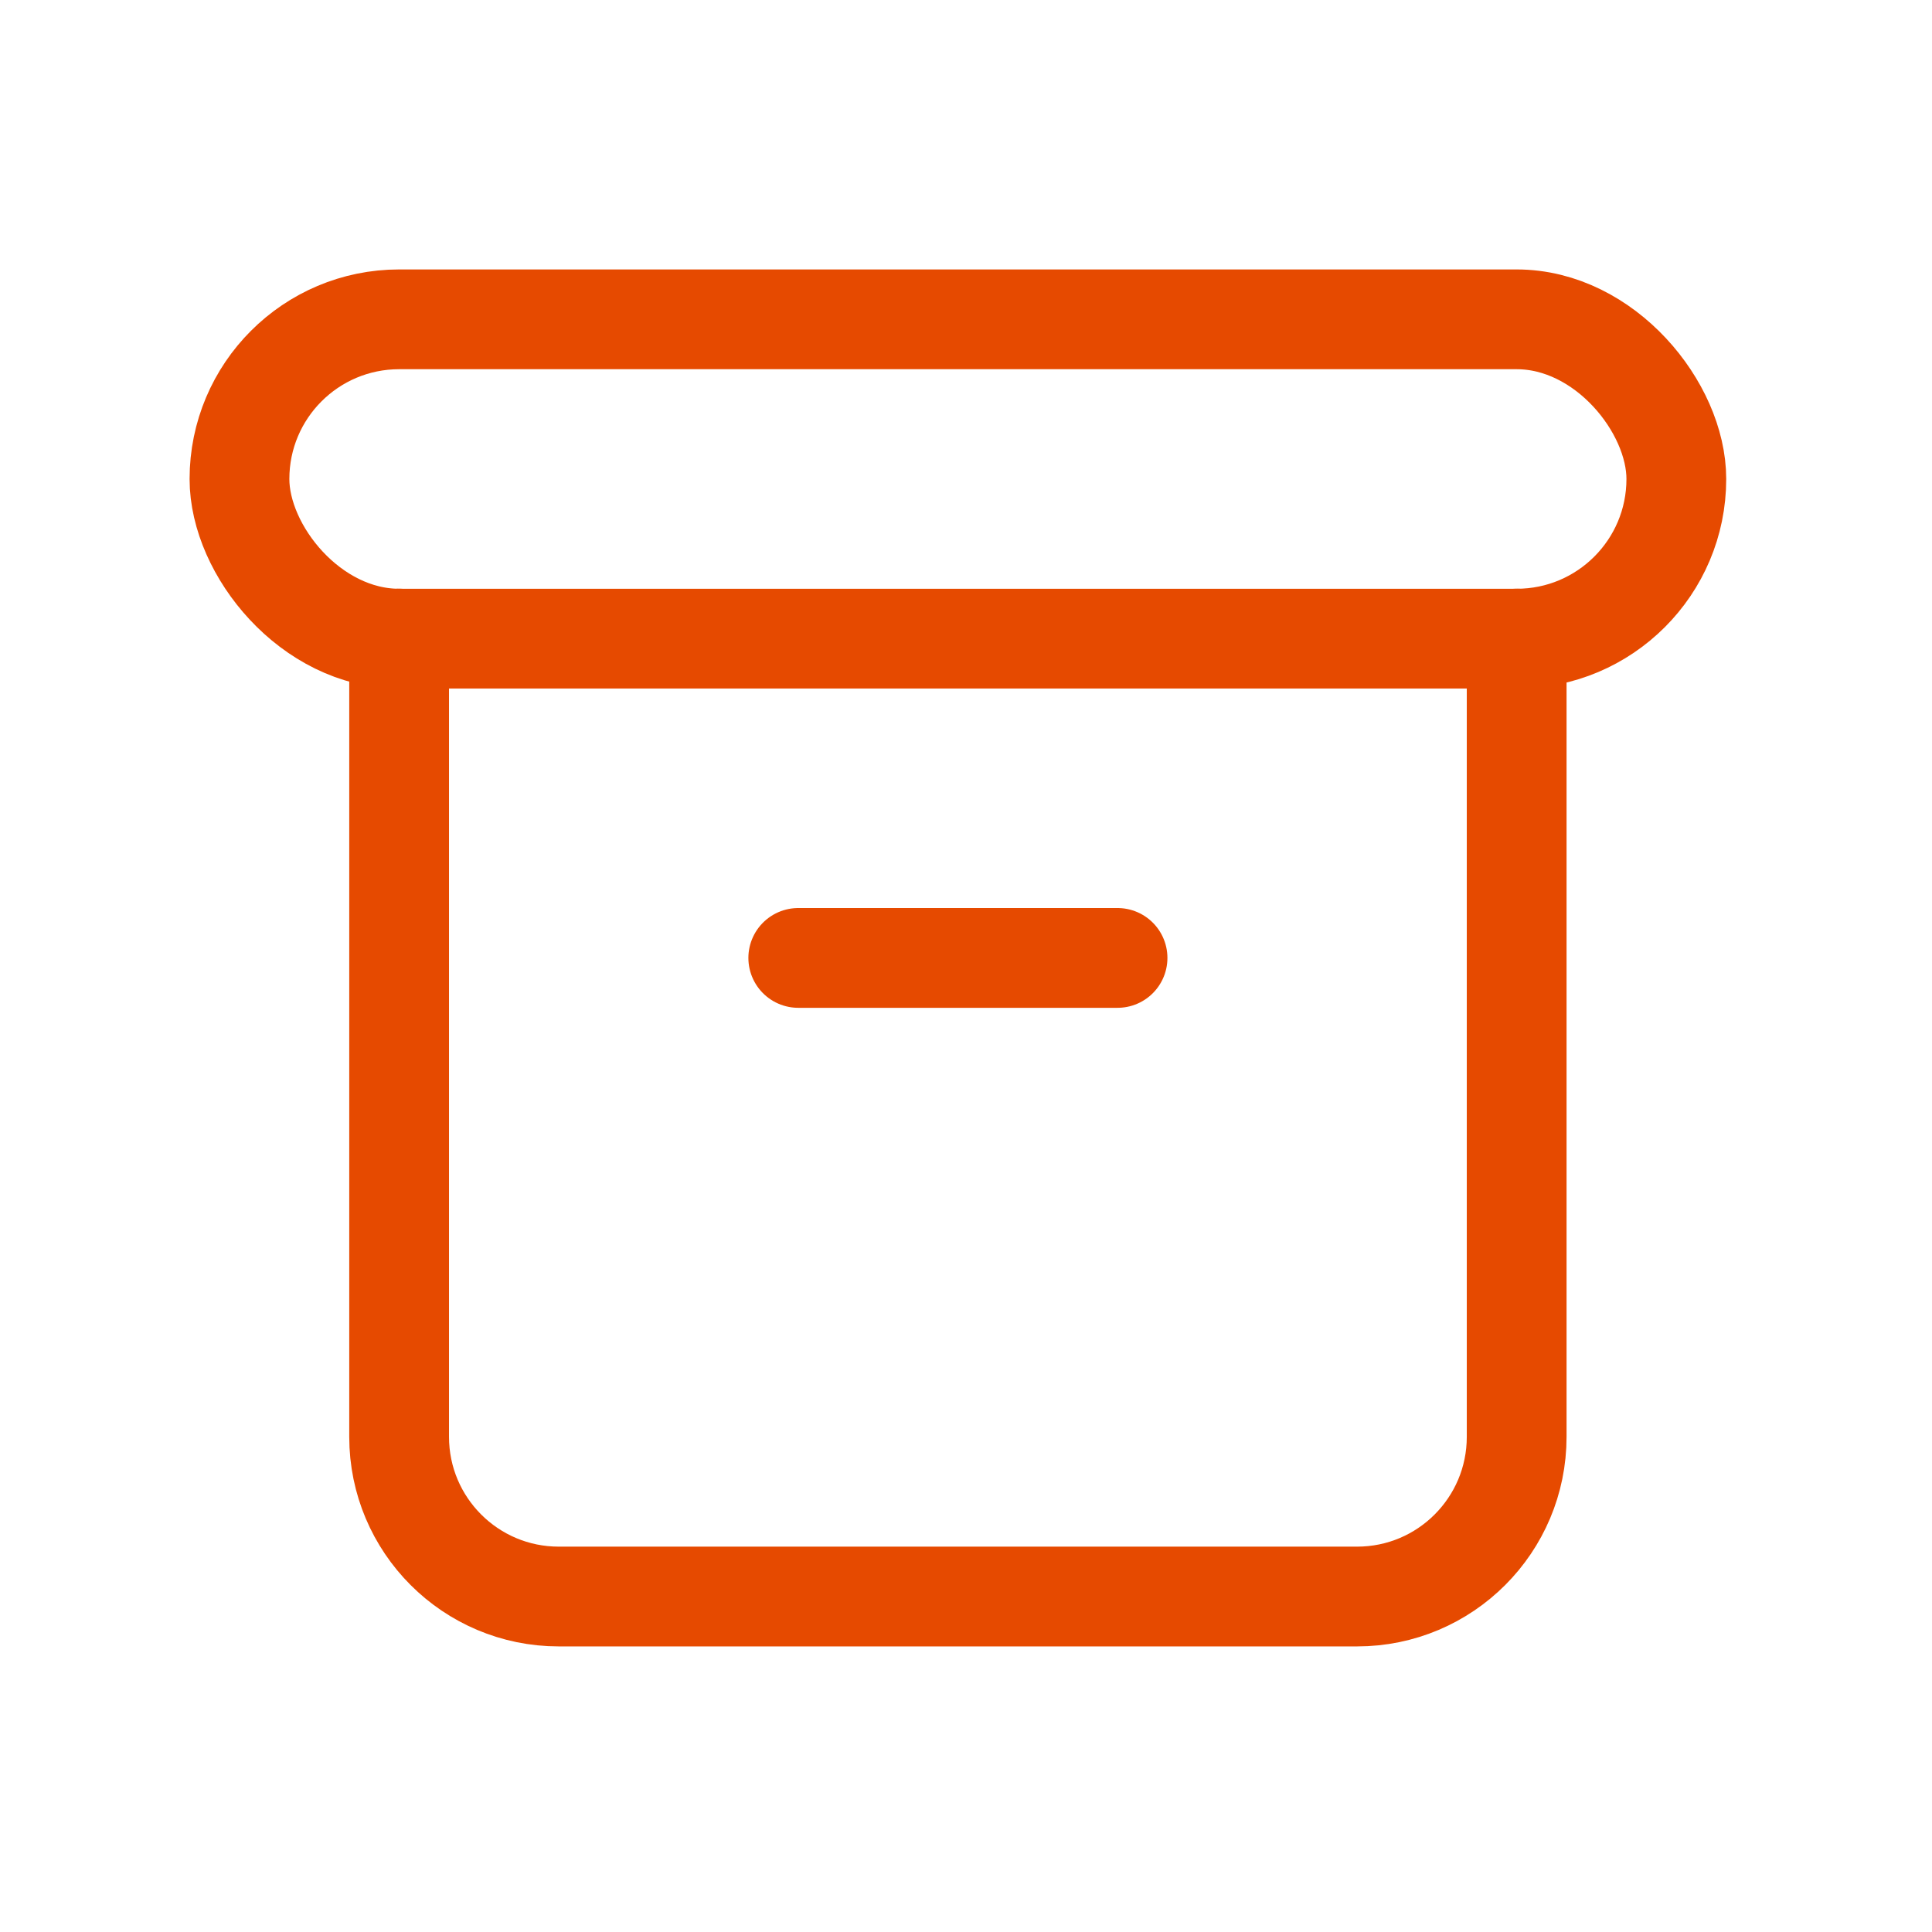
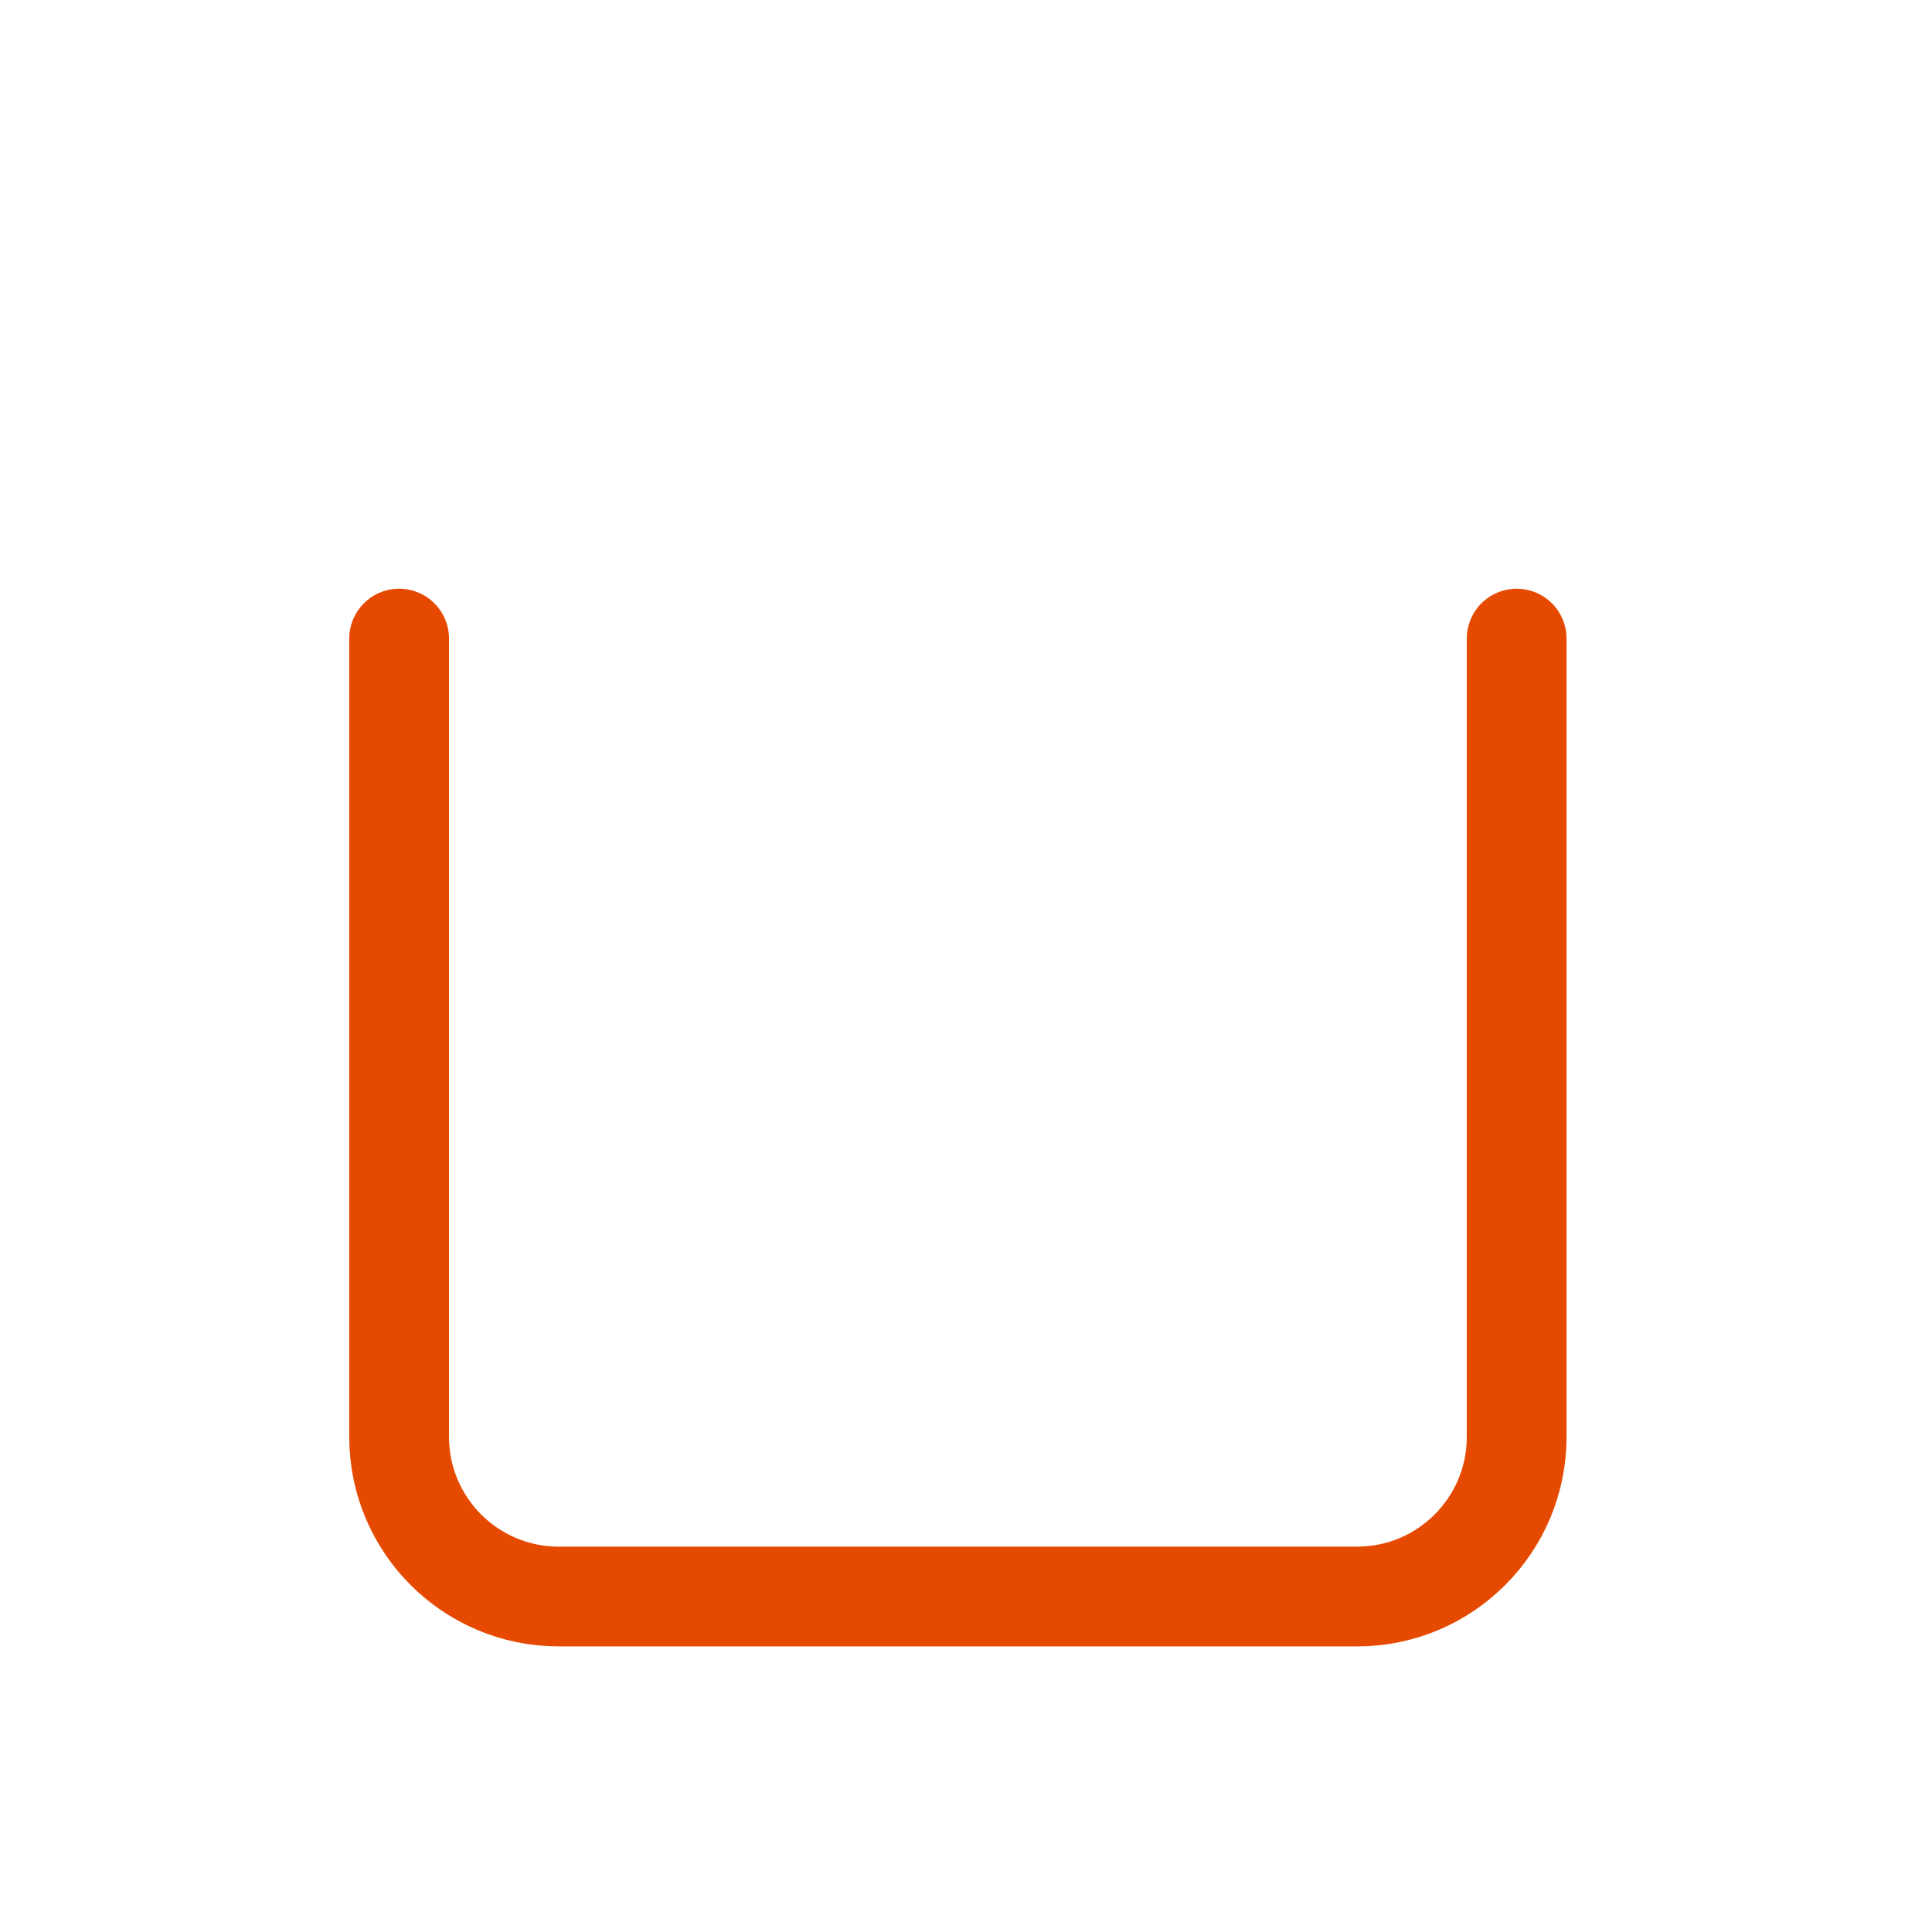
<svg xmlns="http://www.w3.org/2000/svg" width="39" height="39" viewBox="0 0 39 39" fill="none">
-   <rect x="4.834" y="6.446" width="29.005" height="6.446" rx="3.223" stroke="#E64A00" stroke-width="2.014" stroke-linecap="round" stroke-linejoin="round" />
  <path d="M8.057 12.891V29.005C8.057 30.785 9.5 32.228 11.28 32.228H27.394C29.174 32.228 30.616 30.785 30.616 29.005V12.891" stroke="#E64A00" stroke-width="2.014" stroke-linecap="round" stroke-linejoin="round" />
-   <path d="M16.114 19.337H22.559" stroke="#E64A00" stroke-width="2.014" stroke-linecap="round" stroke-linejoin="round" />
</svg>